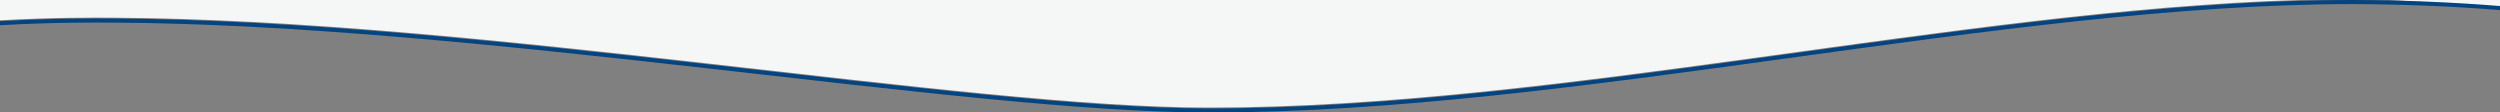
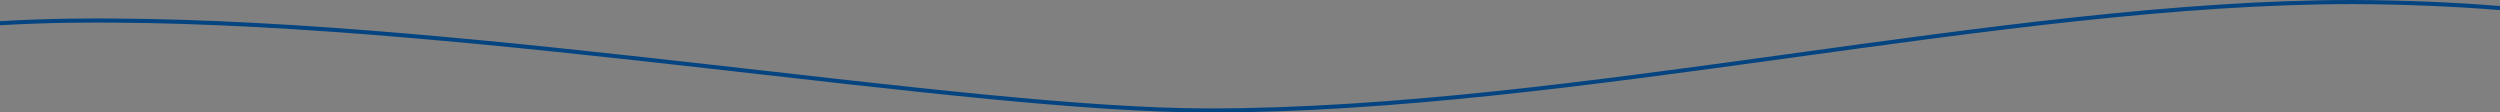
<svg xmlns="http://www.w3.org/2000/svg" id="Ebene_1" data-name="Ebene 1" viewBox="0 0 1500 67.5">
  <rect x="0" y="0" width="1500" height="67.5" fill="#808080" stroke="none" />
  <defs>
    <style> .cls-1 { fill: #f5f6f6; } .cls-1, .cls-2 { stroke-width: 0px; } .cls-2 { fill: #044480; } </style>
  </defs>
  <g>
-     <path class="cls-1" d="M68.09,10.61c220.84,1.22,509.77,53.93,657.31,53.93C933.26,64.54,1175.84,6.07,1378.77,0H0v12.18c32.23-1.82,56.93-1.63,68.09-1.57Z" />
-     <path class="cls-1" d="M1423-.44c19.31.56,58.12,3.46,77,5V0l-43-.24-34-.19Z" />
-   </g>
+     </g>
  <path class="cls-2" d="M725.4,67.5c-147.54,0-436.47-52.71-657.31-53.93-11.15-.06-35.86-.25-68.09,1.57v-2.45c32.23-1.82,56.93-1.63,68.09-1.57,220.84,1.22,509.77,53.93,657.31,53.93C944.73,65.05,1202.73-.06,1412.01,0c29.5.14,59.15,1.27,87.99,3.62v2.45c-28.84-2.35-58.49-3.49-87.99-3.62-209.28-.06-467.27,65.05-686.61,65.05Z" />
</svg>